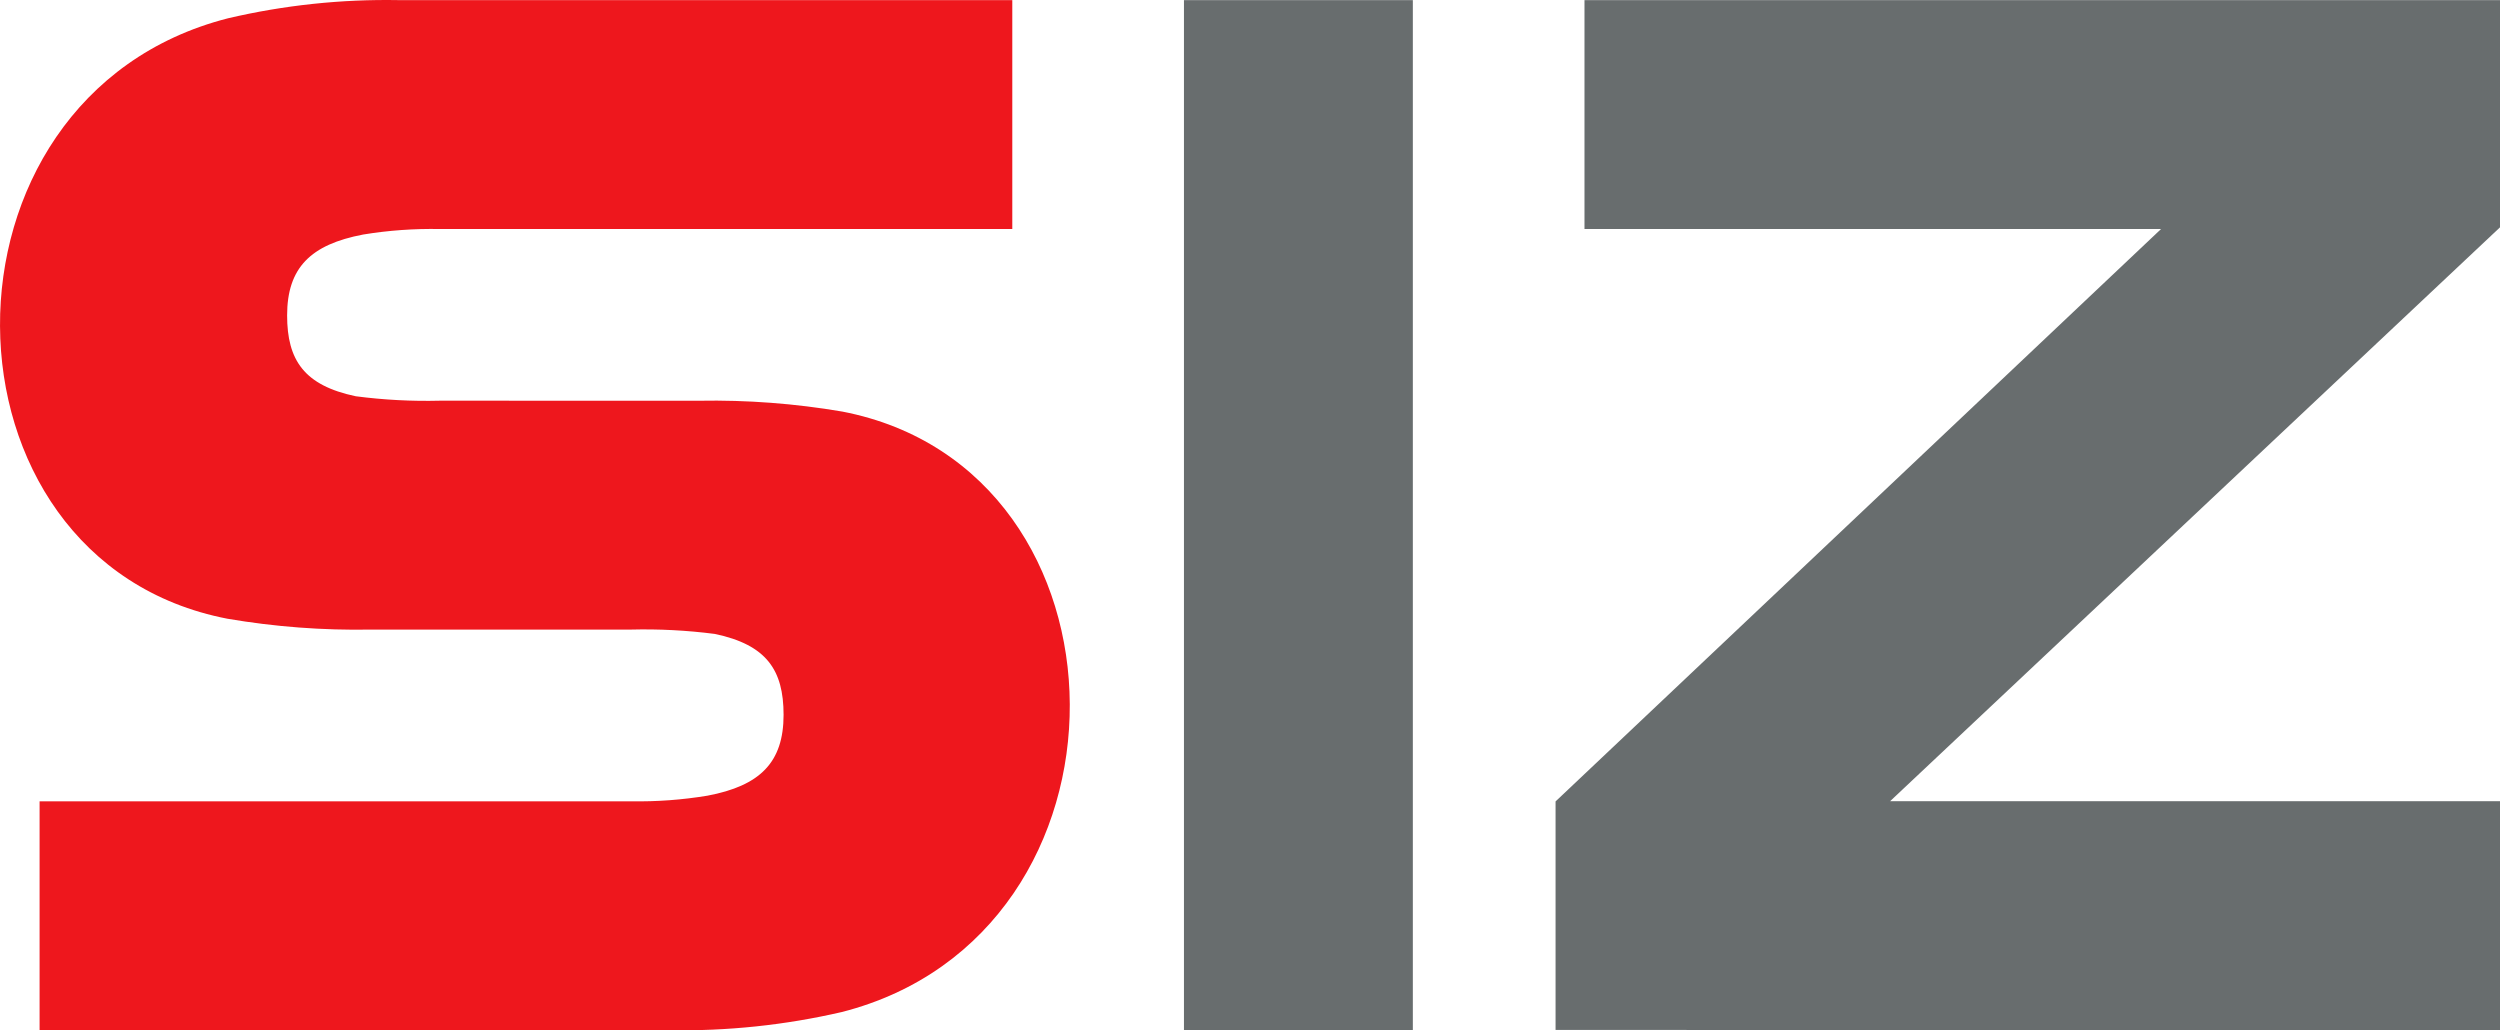
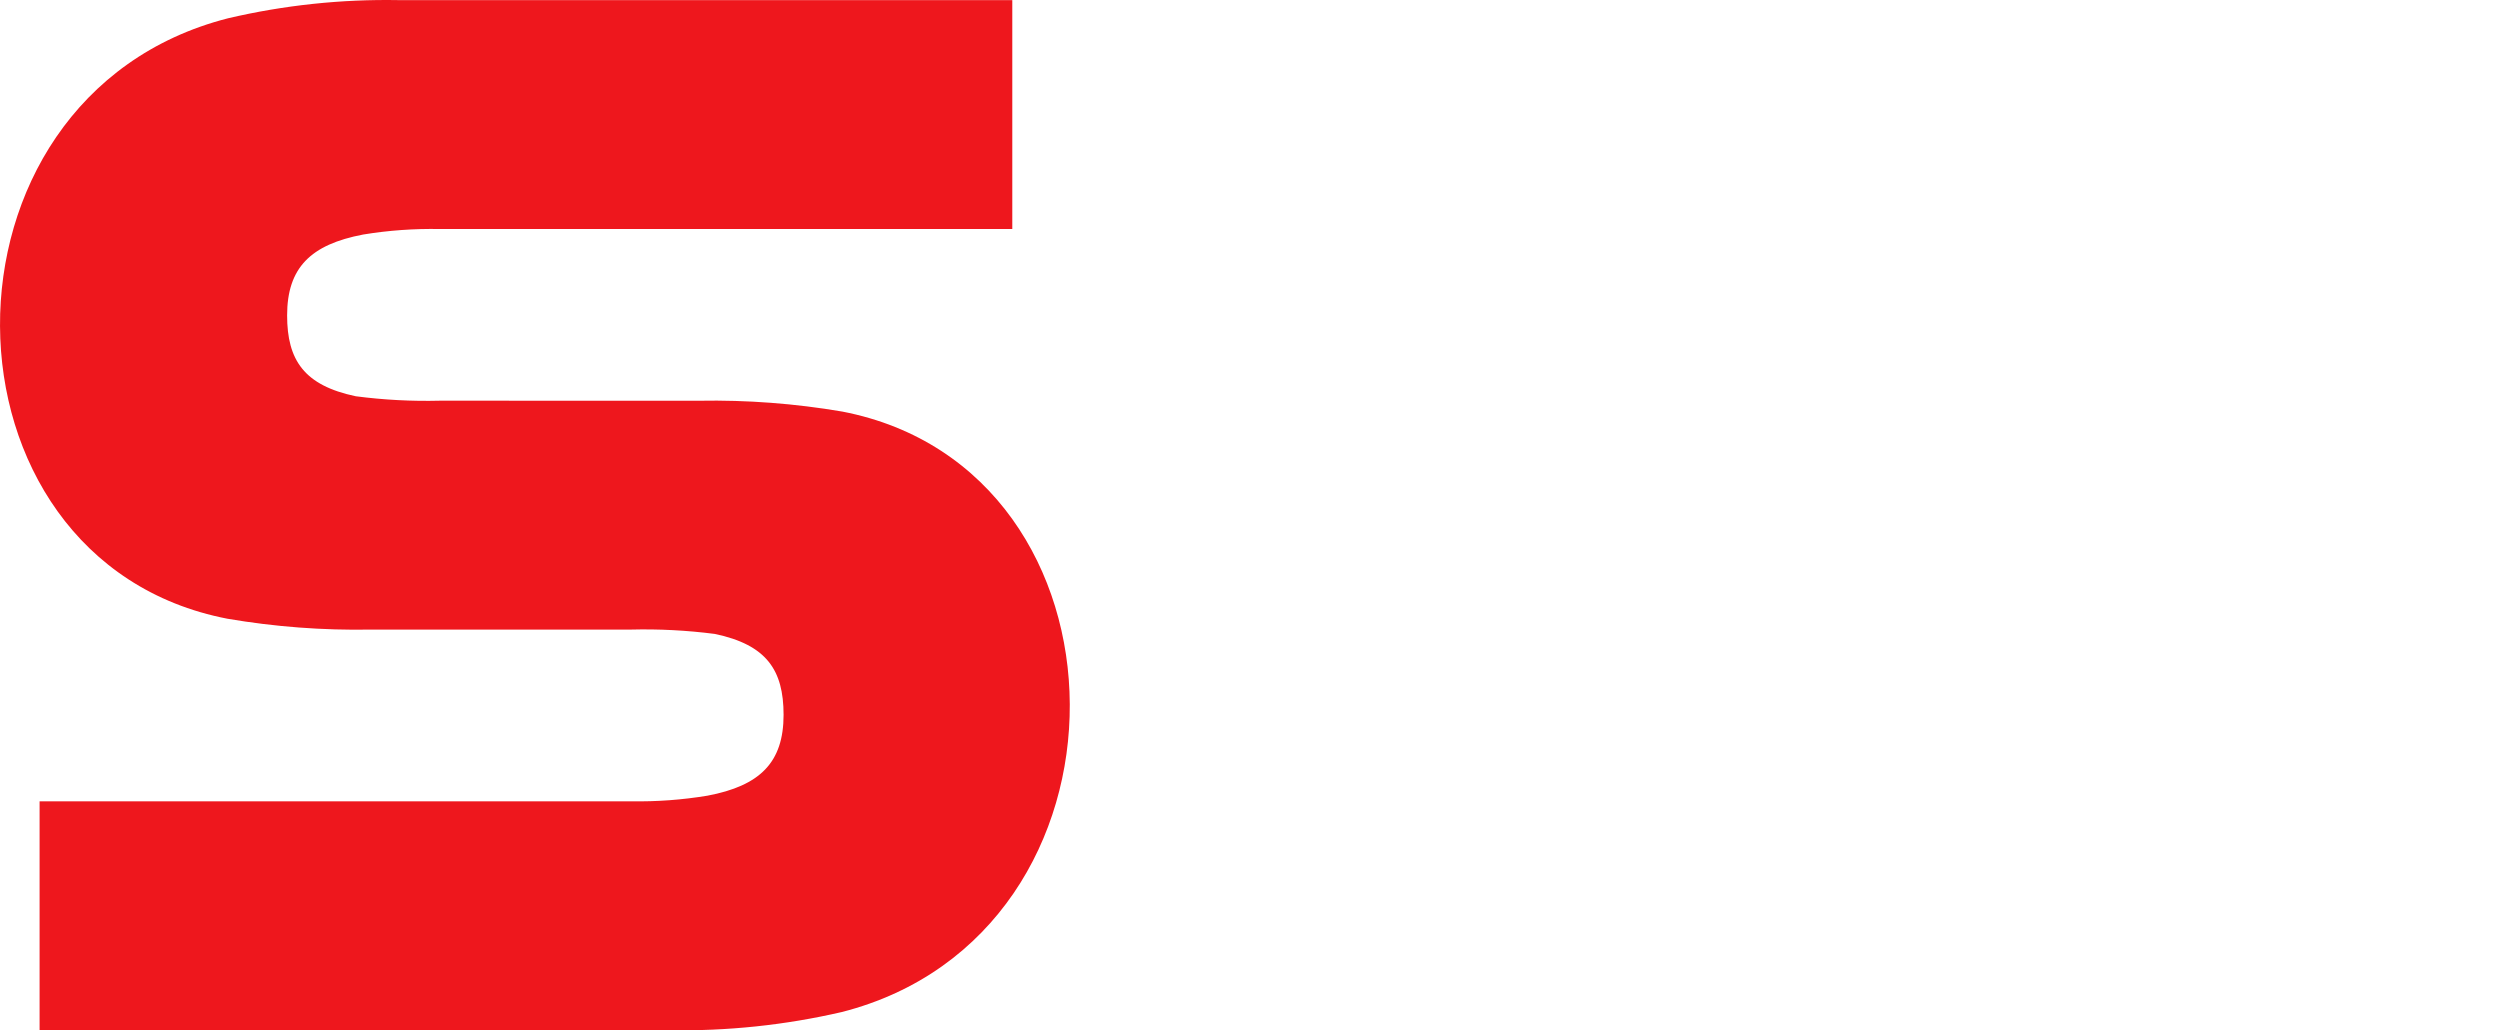
<svg xmlns="http://www.w3.org/2000/svg" version="1.1" id="Ebene_1" x="0px" y="0px" width="280.741px" height="115.701px" viewBox="59.53 59.519 280.741 115.701" enable-background="new 59.53 59.519 280.741 115.701" xml:space="preserve">
-   <path fill="none" d="M0,0h400v238.017H0V0z" />
  <g>
-     <path fill="#686D6E" d="M340.271,85.047l-68.487,64.441h68.487v25.702l-106.057-0.011v-25.664l67.998-64.282h-64.75V59.531h102.809   V85.047z M192.484,59.531h25.703v115.662h-25.703V59.531z" />
    <path fill="#EE171D" d="M138.029,104.52c5.388-0.096,10.774,0.312,16.086,1.217c33.75,6.521,34.396,58.63-0.058,67.431   c-6.361,1.471-12.88,2.156-19.408,2.039H63.976v-25.705h66.4c2.883,0.051,5.765-0.161,8.609-0.633   c5.886-1.115,8.538-3.723,8.538-9.078c0-5.039-1.921-7.861-7.708-9.082c-3.136-0.406-6.299-0.57-9.459-0.49h-29.184   c-5.39,0.097-10.776-0.311-16.09-1.217c-33.754-6.521-34.396-58.63,0.055-67.43c6.287-1.472,12.732-2.157,19.188-2.04h68.882   v25.706H108.94c-2.891-0.056-5.78,0.151-8.633,0.619c-5.886,1.122-8.535,3.724-8.535,9.082c0,5.036,1.924,7.861,7.708,9.079   c3.134,0.41,6.296,0.576,9.456,0.497L138.029,104.52z" />
  </g>
</svg>